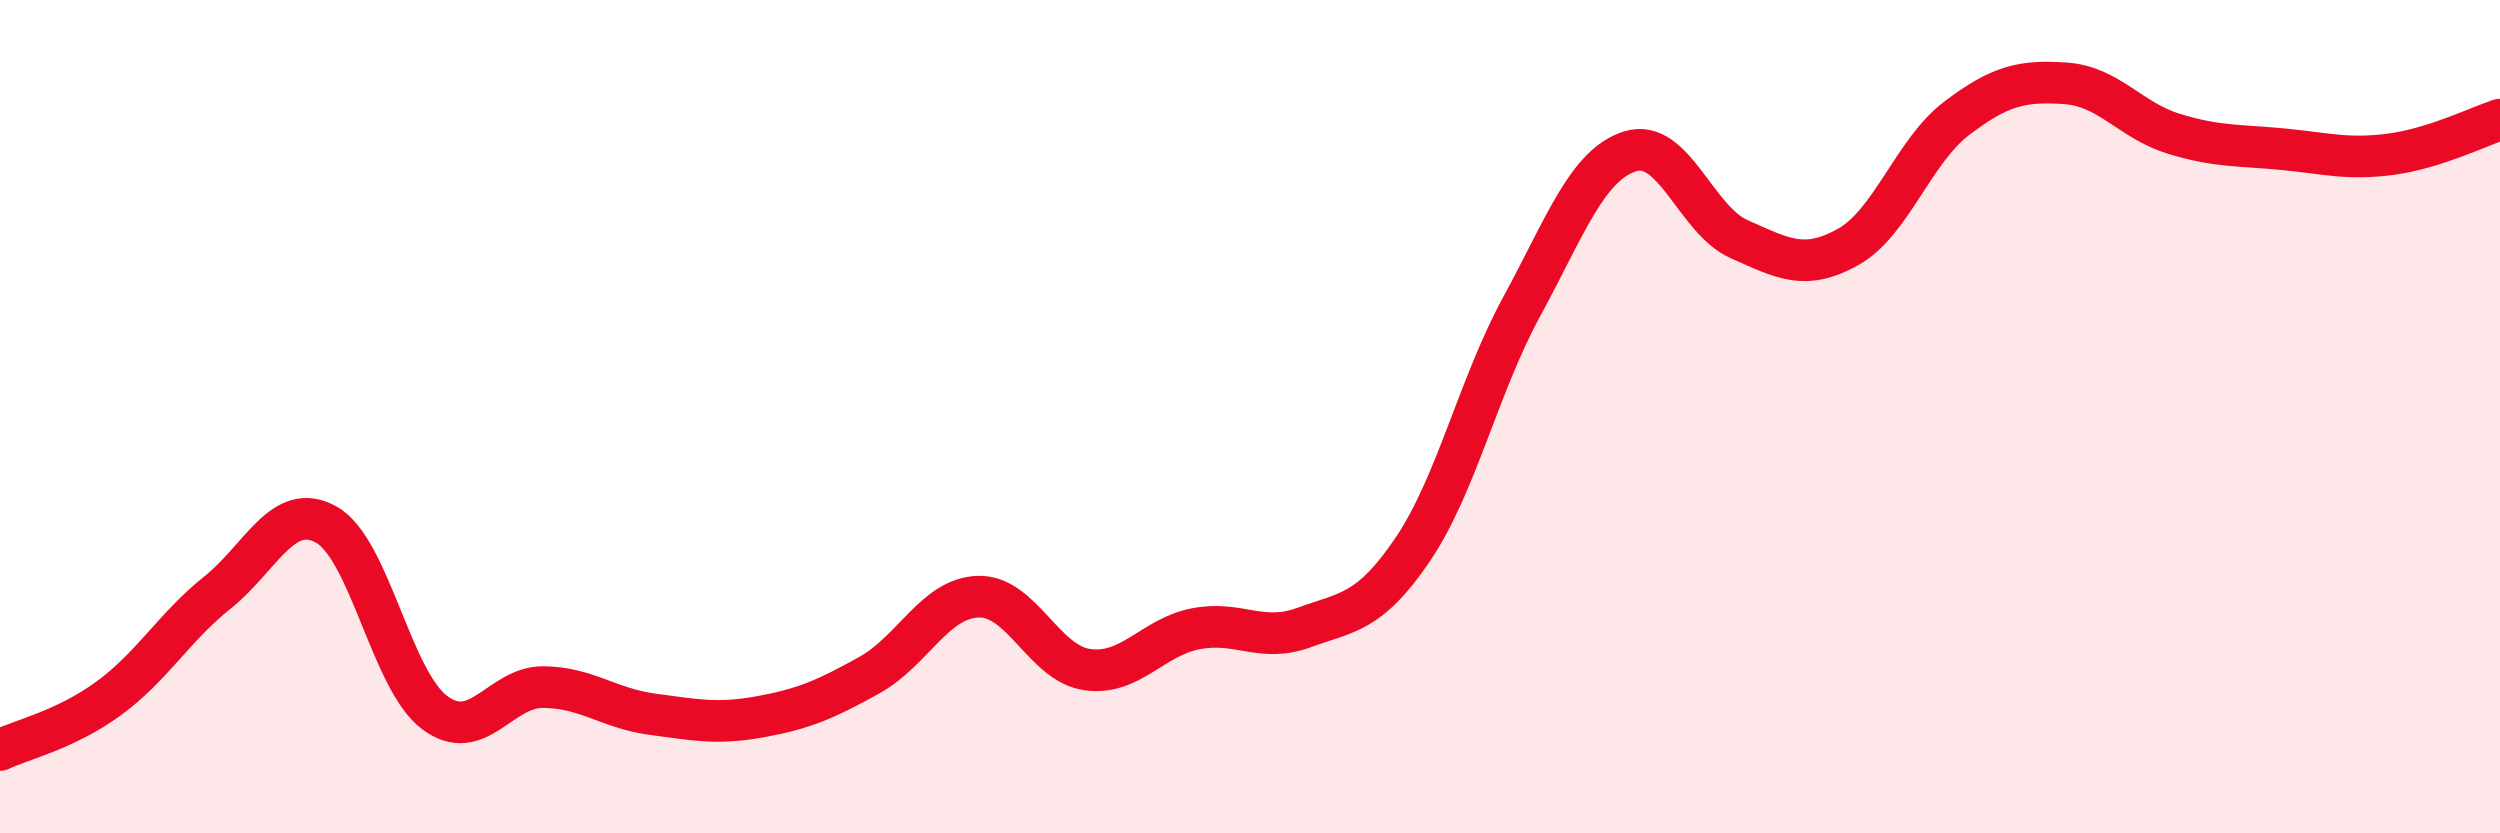
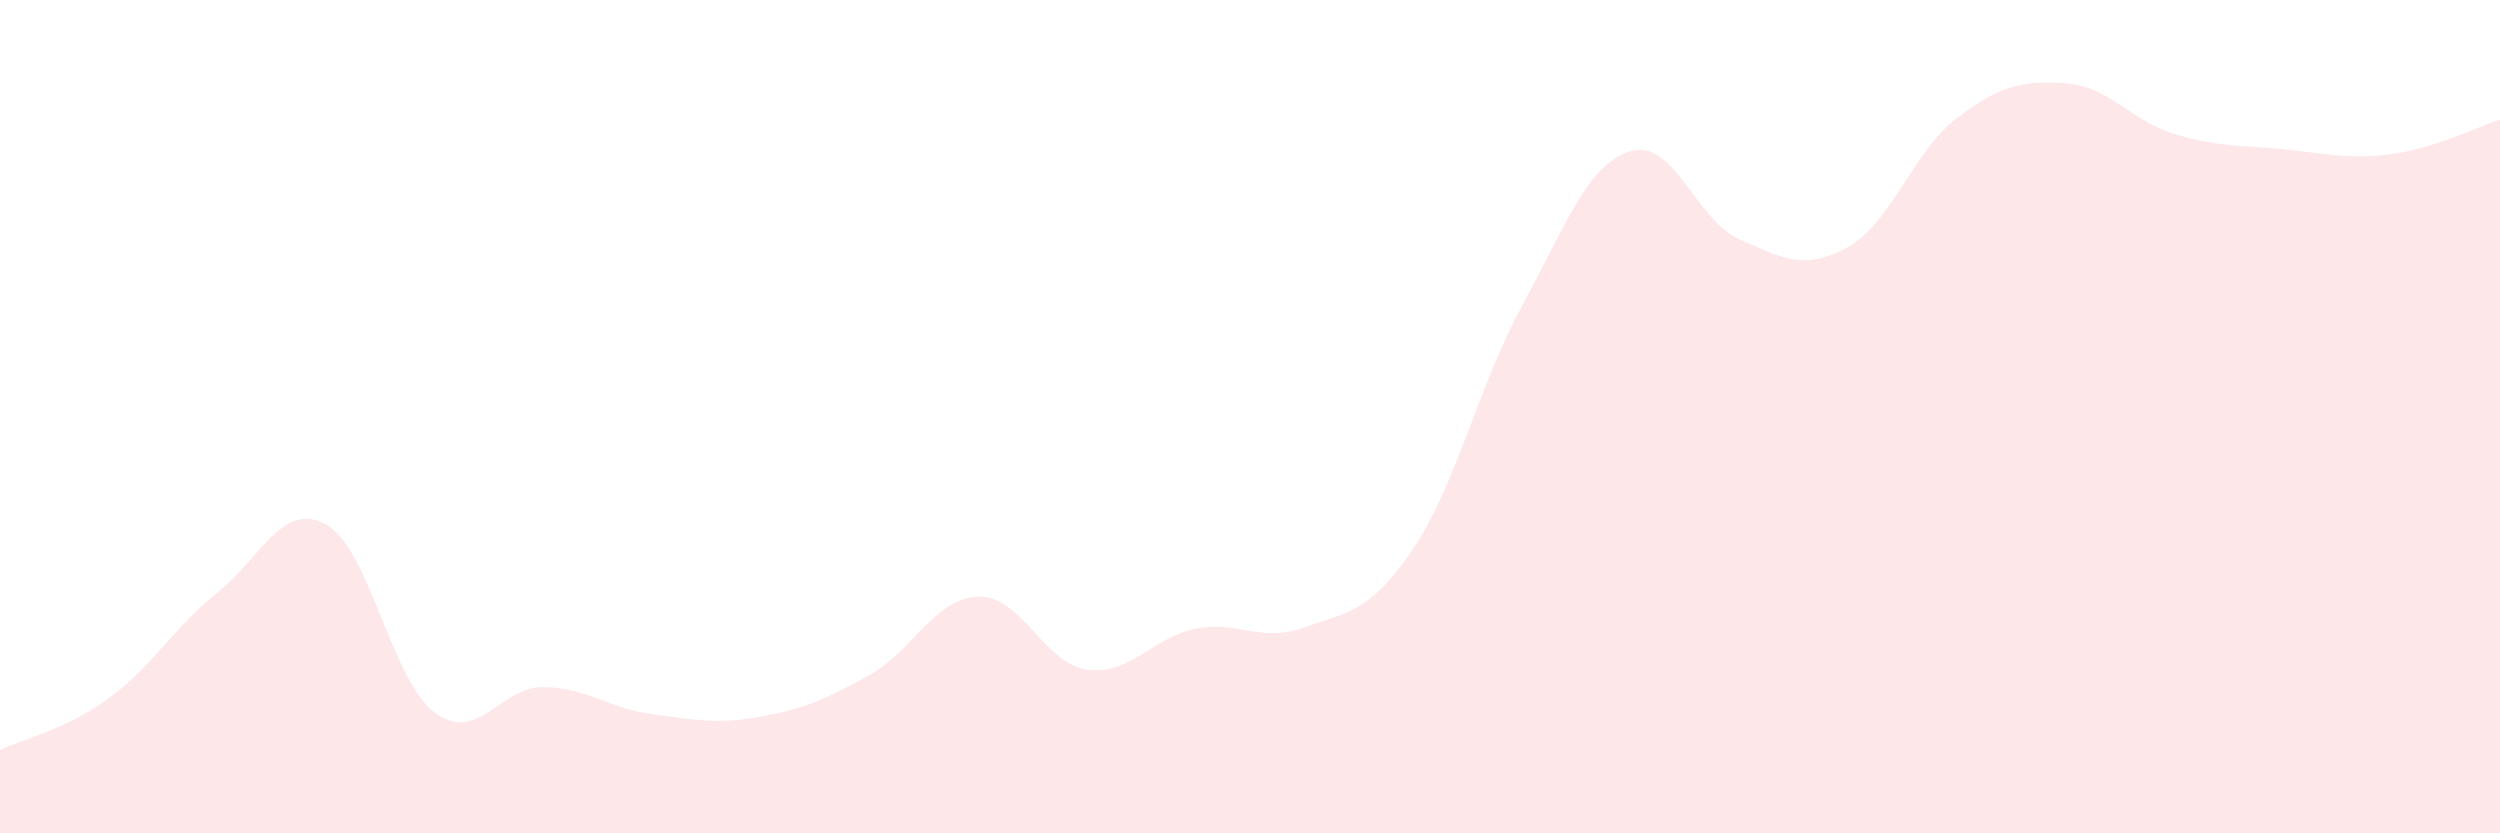
<svg xmlns="http://www.w3.org/2000/svg" width="60" height="20" viewBox="0 0 60 20">
  <path d="M 0,18 C 0.52,17.75 1.57,17.52 2.61,16.76 C 3.65,16 4.18,15.05 5.22,14.22 C 6.26,13.39 6.79,12.01 7.83,12.59 C 8.87,13.17 9.39,16.32 10.43,17.1 C 11.47,17.88 12,16.48 13.04,16.49 C 14.08,16.5 14.61,17 15.65,17.14 C 16.69,17.28 17.22,17.39 18.26,17.2 C 19.3,17.01 19.83,16.78 20.87,16.2 C 21.91,15.62 22.44,14.35 23.48,14.32 C 24.52,14.29 25.05,15.92 26.09,16.07 C 27.13,16.22 27.66,15.29 28.7,15.09 C 29.74,14.89 30.26,15.44 31.3,15.06 C 32.34,14.68 32.87,14.72 33.91,13.18 C 34.95,11.64 35.48,9.27 36.52,7.36 C 37.56,5.45 38.09,3.95 39.13,3.63 C 40.17,3.31 40.7,5.28 41.74,5.74 C 42.78,6.2 43.31,6.51 44.35,5.93 C 45.39,5.35 45.92,3.63 46.96,2.84 C 48,2.05 48.53,1.93 49.57,2 C 50.61,2.07 51.13,2.89 52.17,3.21 C 53.21,3.53 53.74,3.48 54.78,3.58 C 55.82,3.68 56.35,3.84 57.39,3.7 C 58.43,3.56 59.48,3.04 60,2.87L60 20L0 20Z" fill="#EB0A25" opacity="0.1" stroke-linecap="round" stroke-linejoin="round" />
-   <path d="M 0,18 C 0.52,17.75 1.57,17.52 2.61,16.76 C 3.65,16 4.18,15.05 5.22,14.22 C 6.26,13.39 6.79,12.01 7.83,12.59 C 8.87,13.17 9.39,16.32 10.43,17.1 C 11.47,17.88 12,16.48 13.04,16.49 C 14.08,16.5 14.61,17 15.65,17.14 C 16.69,17.28 17.22,17.39 18.26,17.2 C 19.3,17.01 19.83,16.78 20.87,16.2 C 21.91,15.62 22.44,14.35 23.48,14.32 C 24.52,14.29 25.05,15.92 26.09,16.07 C 27.13,16.22 27.66,15.29 28.7,15.09 C 29.74,14.89 30.26,15.44 31.3,15.06 C 32.34,14.68 32.87,14.72 33.91,13.18 C 34.95,11.64 35.48,9.27 36.52,7.36 C 37.56,5.45 38.09,3.95 39.13,3.63 C 40.17,3.31 40.7,5.28 41.74,5.74 C 42.78,6.2 43.31,6.51 44.35,5.93 C 45.39,5.35 45.92,3.63 46.96,2.84 C 48,2.05 48.53,1.93 49.57,2 C 50.61,2.07 51.13,2.89 52.17,3.21 C 53.21,3.53 53.74,3.48 54.78,3.58 C 55.82,3.68 56.35,3.84 57.39,3.7 C 58.43,3.56 59.48,3.04 60,2.87" stroke="#EB0A25" stroke-width="1" fill="none" stroke-linecap="round" stroke-linejoin="round" />
</svg>